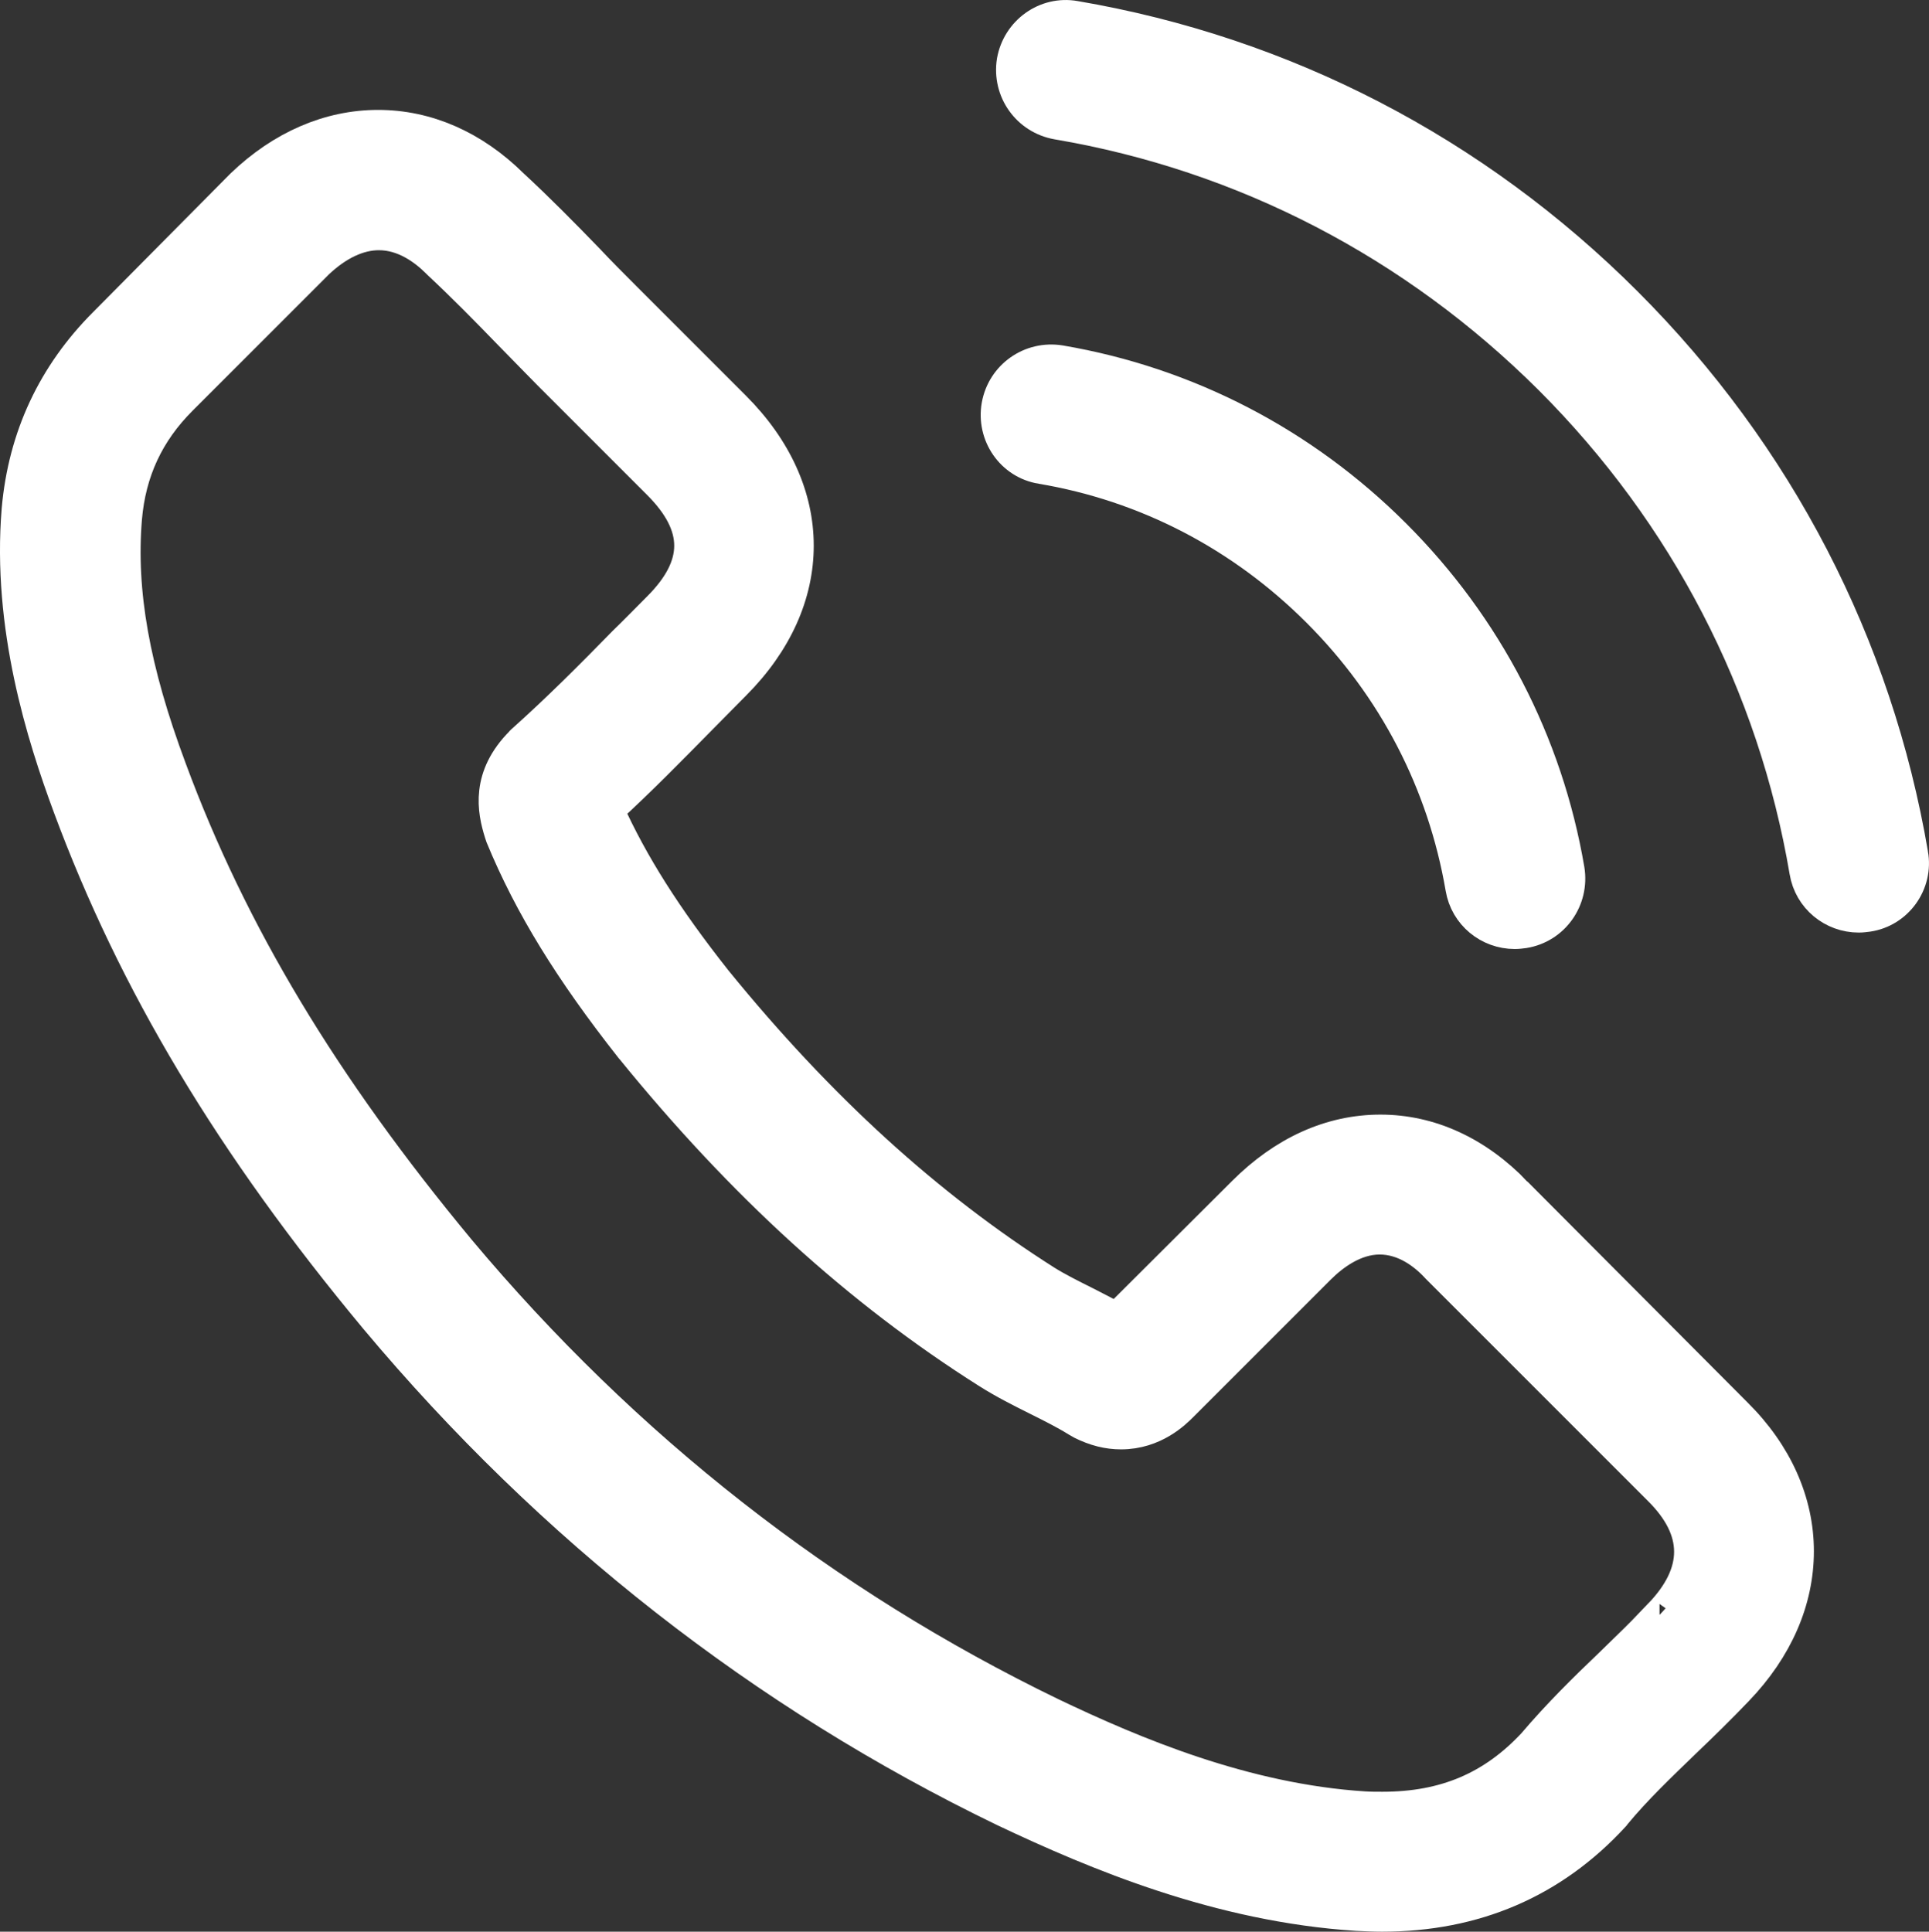
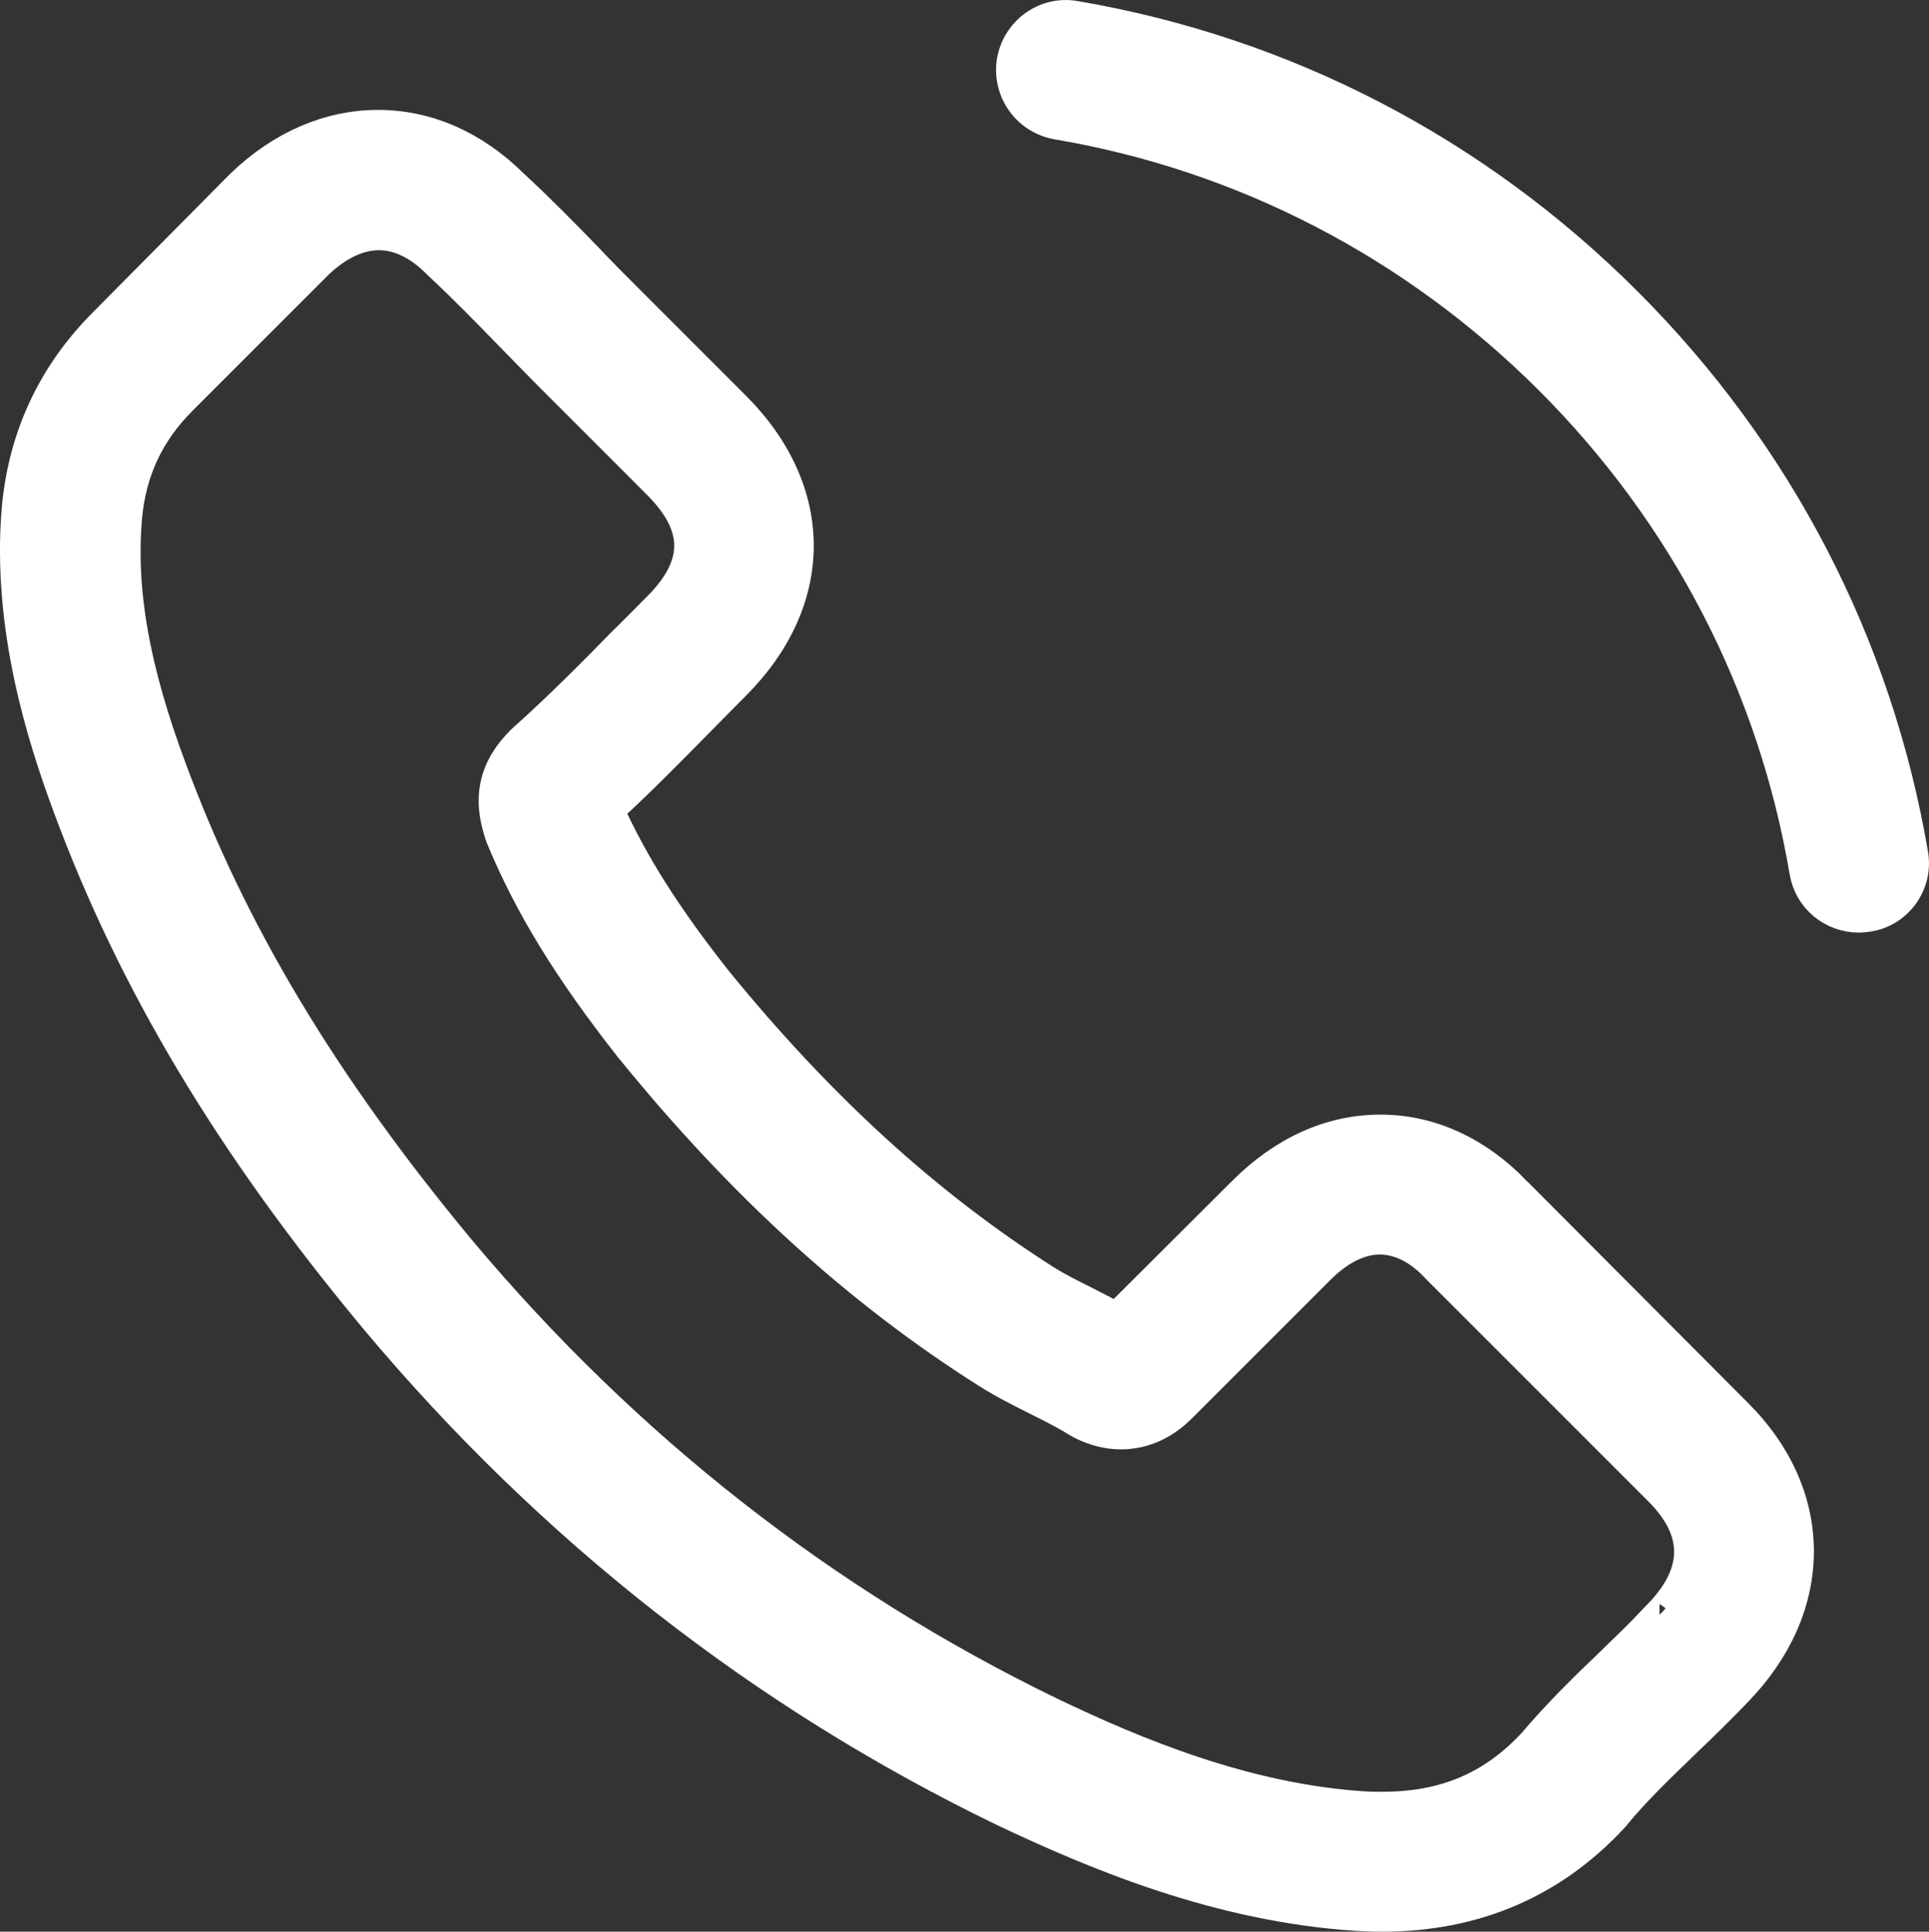
<svg xmlns="http://www.w3.org/2000/svg" id="Capa_1" data-name="Capa 1" viewBox="0 0 481.12 481.81">
  <rect x="0" y="0" width="481.12" height="481.81" fill="#333333" stroke="none" />
  <defs>
    <style>
      .cls-1 {
        fill: #fff;
        stroke: #fff;
        stroke-miterlimit: 10;
        stroke-width: 8px;
      }
    </style>
  </defs>
  <path class="cls-1" d="M378.11,297.51c-9.7-10.1-21.4-15.5-33.8-15.5s-24.1,5.3-34.2,15.4l-31.6,31.5c-2.6-1.4-5.2-2.7-7.7-4-3.6-1.8-7-3.5-9.9-5.3-29.6-18.8-56.5-43.3-82.3-75-12.5-15.8-20.9-29.1-27-42.6,8.2-7.5,15.8-15.3,23.2-22.8,2.8-2.8,5.6-5.7,8.4-8.5,21-21,21-48.2,0-69.2l-27.3-27.3c-3.1-3.1-6.3-6.3-9.3-9.5-6-6.2-12.3-12.6-18.8-18.6-9.7-9.6-21.3-14.7-33.5-14.7s-24,5.1-34,14.7l-.2,.2L26.11,80.61c-12.8,12.8-20.1,28.4-21.7,46.5-2.4,29.2,6.2,56.4,12.8,74.2,16.2,43.7,40.4,84.2,76.5,127.6,43.8,52.3,96.5,93.6,156.7,122.7,23,10.9,53.7,23.8,88,26,2.1,.1,4.3,.2,6.3,.2,23.1,0,42.5-8.3,57.7-24.8,.1-.2,.3-.3,.4-.5,5.2-6.3,11.2-12,17.5-18.1,4.3-4.1,8.7-8.4,13-12.9,9.9-10.3,15.1-22.3,15.1-34.6s-5.3-24.3-15.4-34.3l-54.9-55.1Zm35.8,105.3c-.1,0-.1,.1,0,0-3.9,4.2-7.9,8-12.2,12.2-6.5,6.2-13.1,12.7-19.3,20-10.1,10.8-22,15.9-37.6,15.9-1.5,0-3.1,0-4.6-.1-29.7-1.9-57.3-13.5-78-23.4-56.6-27.4-106.3-66.3-147.6-115.6-34.1-41.1-56.9-79.1-72-119.9-9.3-24.9-12.7-44.3-11.2-62.6,1-11.7,5.5-21.4,13.8-29.7l34.1-34.1c4.9-4.6,10.1-7.1,15.2-7.1,6.3,0,11.4,3.8,14.6,7l.3,.3c6.1,5.7,11.9,11.6,18,17.9,3.1,3.2,6.3,6.4,9.5,9.7l27.3,27.3c10.6,10.6,10.6,20.4,0,31-2.9,2.9-5.7,5.8-8.6,8.6-8.4,8.6-16.4,16.6-25.1,24.4-.2,.2-.4,.3-.5,.5-8.6,8.6-7,17-5.2,22.7l.3,.9c7.1,17.2,17.1,33.4,32.3,52.7l.1,.1c27.6,34,56.7,60.5,88.8,80.8,4.1,2.6,8.3,4.7,12.3,6.7,3.6,1.8,7,3.5,9.9,5.3,.4,.2,.8,.5,1.2,.7,3.4,1.7,6.6,2.5,9.9,2.5,8.3,0,13.5-5.2,15.2-6.9l34.2-34.2c3.4-3.4,8.8-7.5,15.1-7.5s11.3,3.9,14.4,7.3l.2,.2,55.1,55.1c10.3,10.2,10.3,20.7,.1,31.3Z" />
-   <path class="cls-1" d="M259.71,116.71c26.2,4.4,50,16.8,69,35.8s31.3,42.8,35.8,69c1.1,6.6,6.8,11.2,13.3,11.2,.8,0,1.5-.1,2.3-.2,7.4-1.2,12.3-8.2,11.1-15.6-5.4-31.7-20.4-60.6-43.3-83.5s-51.8-37.9-83.5-43.3c-7.4-1.2-14.3,3.7-15.6,11s3.5,14.4,10.9,15.6Z" />
  <path class="cls-1" d="M476.91,213.01c-8.9-52.2-33.5-99.7-71.3-137.5S320.31,13.11,268.11,4.21c-7.3-1.3-14.2,3.7-15.5,11-1.2,7.4,3.7,14.3,11.1,15.6,46.6,7.9,89.1,30,122.9,63.7,33.8,33.8,55.8,76.3,63.7,122.9,1.1,6.6,6.8,11.2,13.3,11.2,.8,0,1.5-.1,2.3-.2,7.3-1.1,12.3-8.1,11-15.4Z" />
</svg>